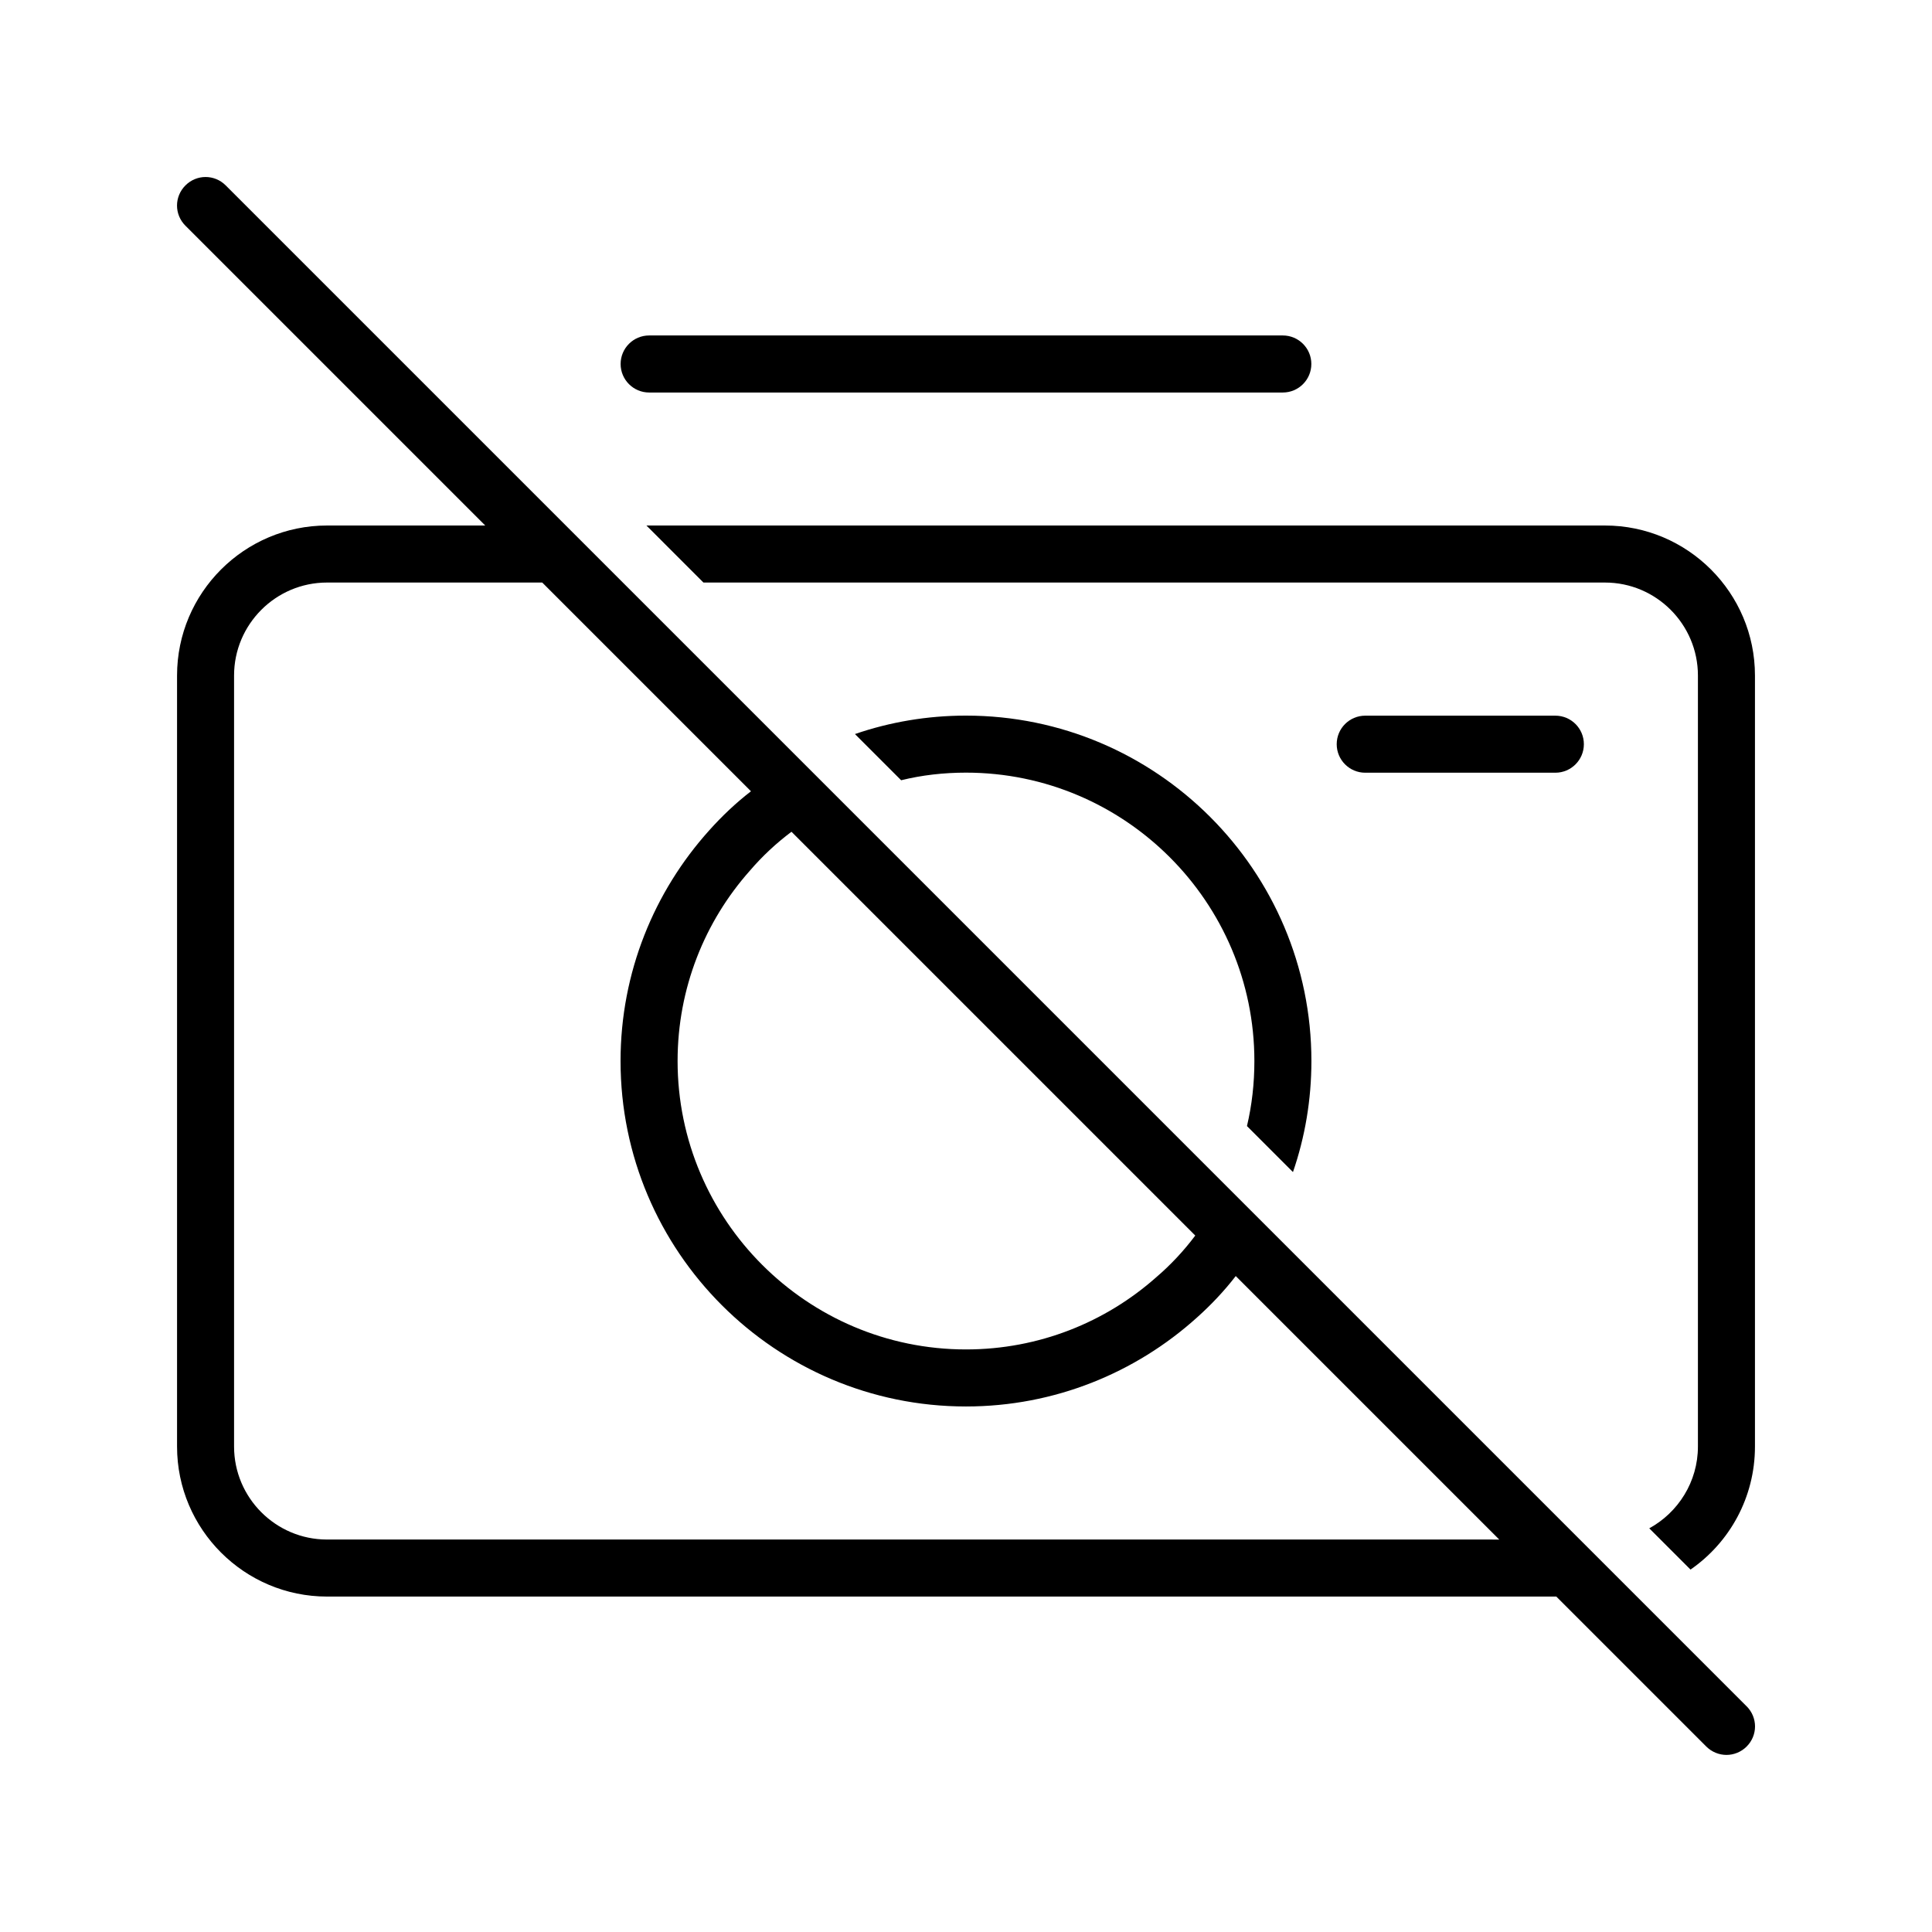
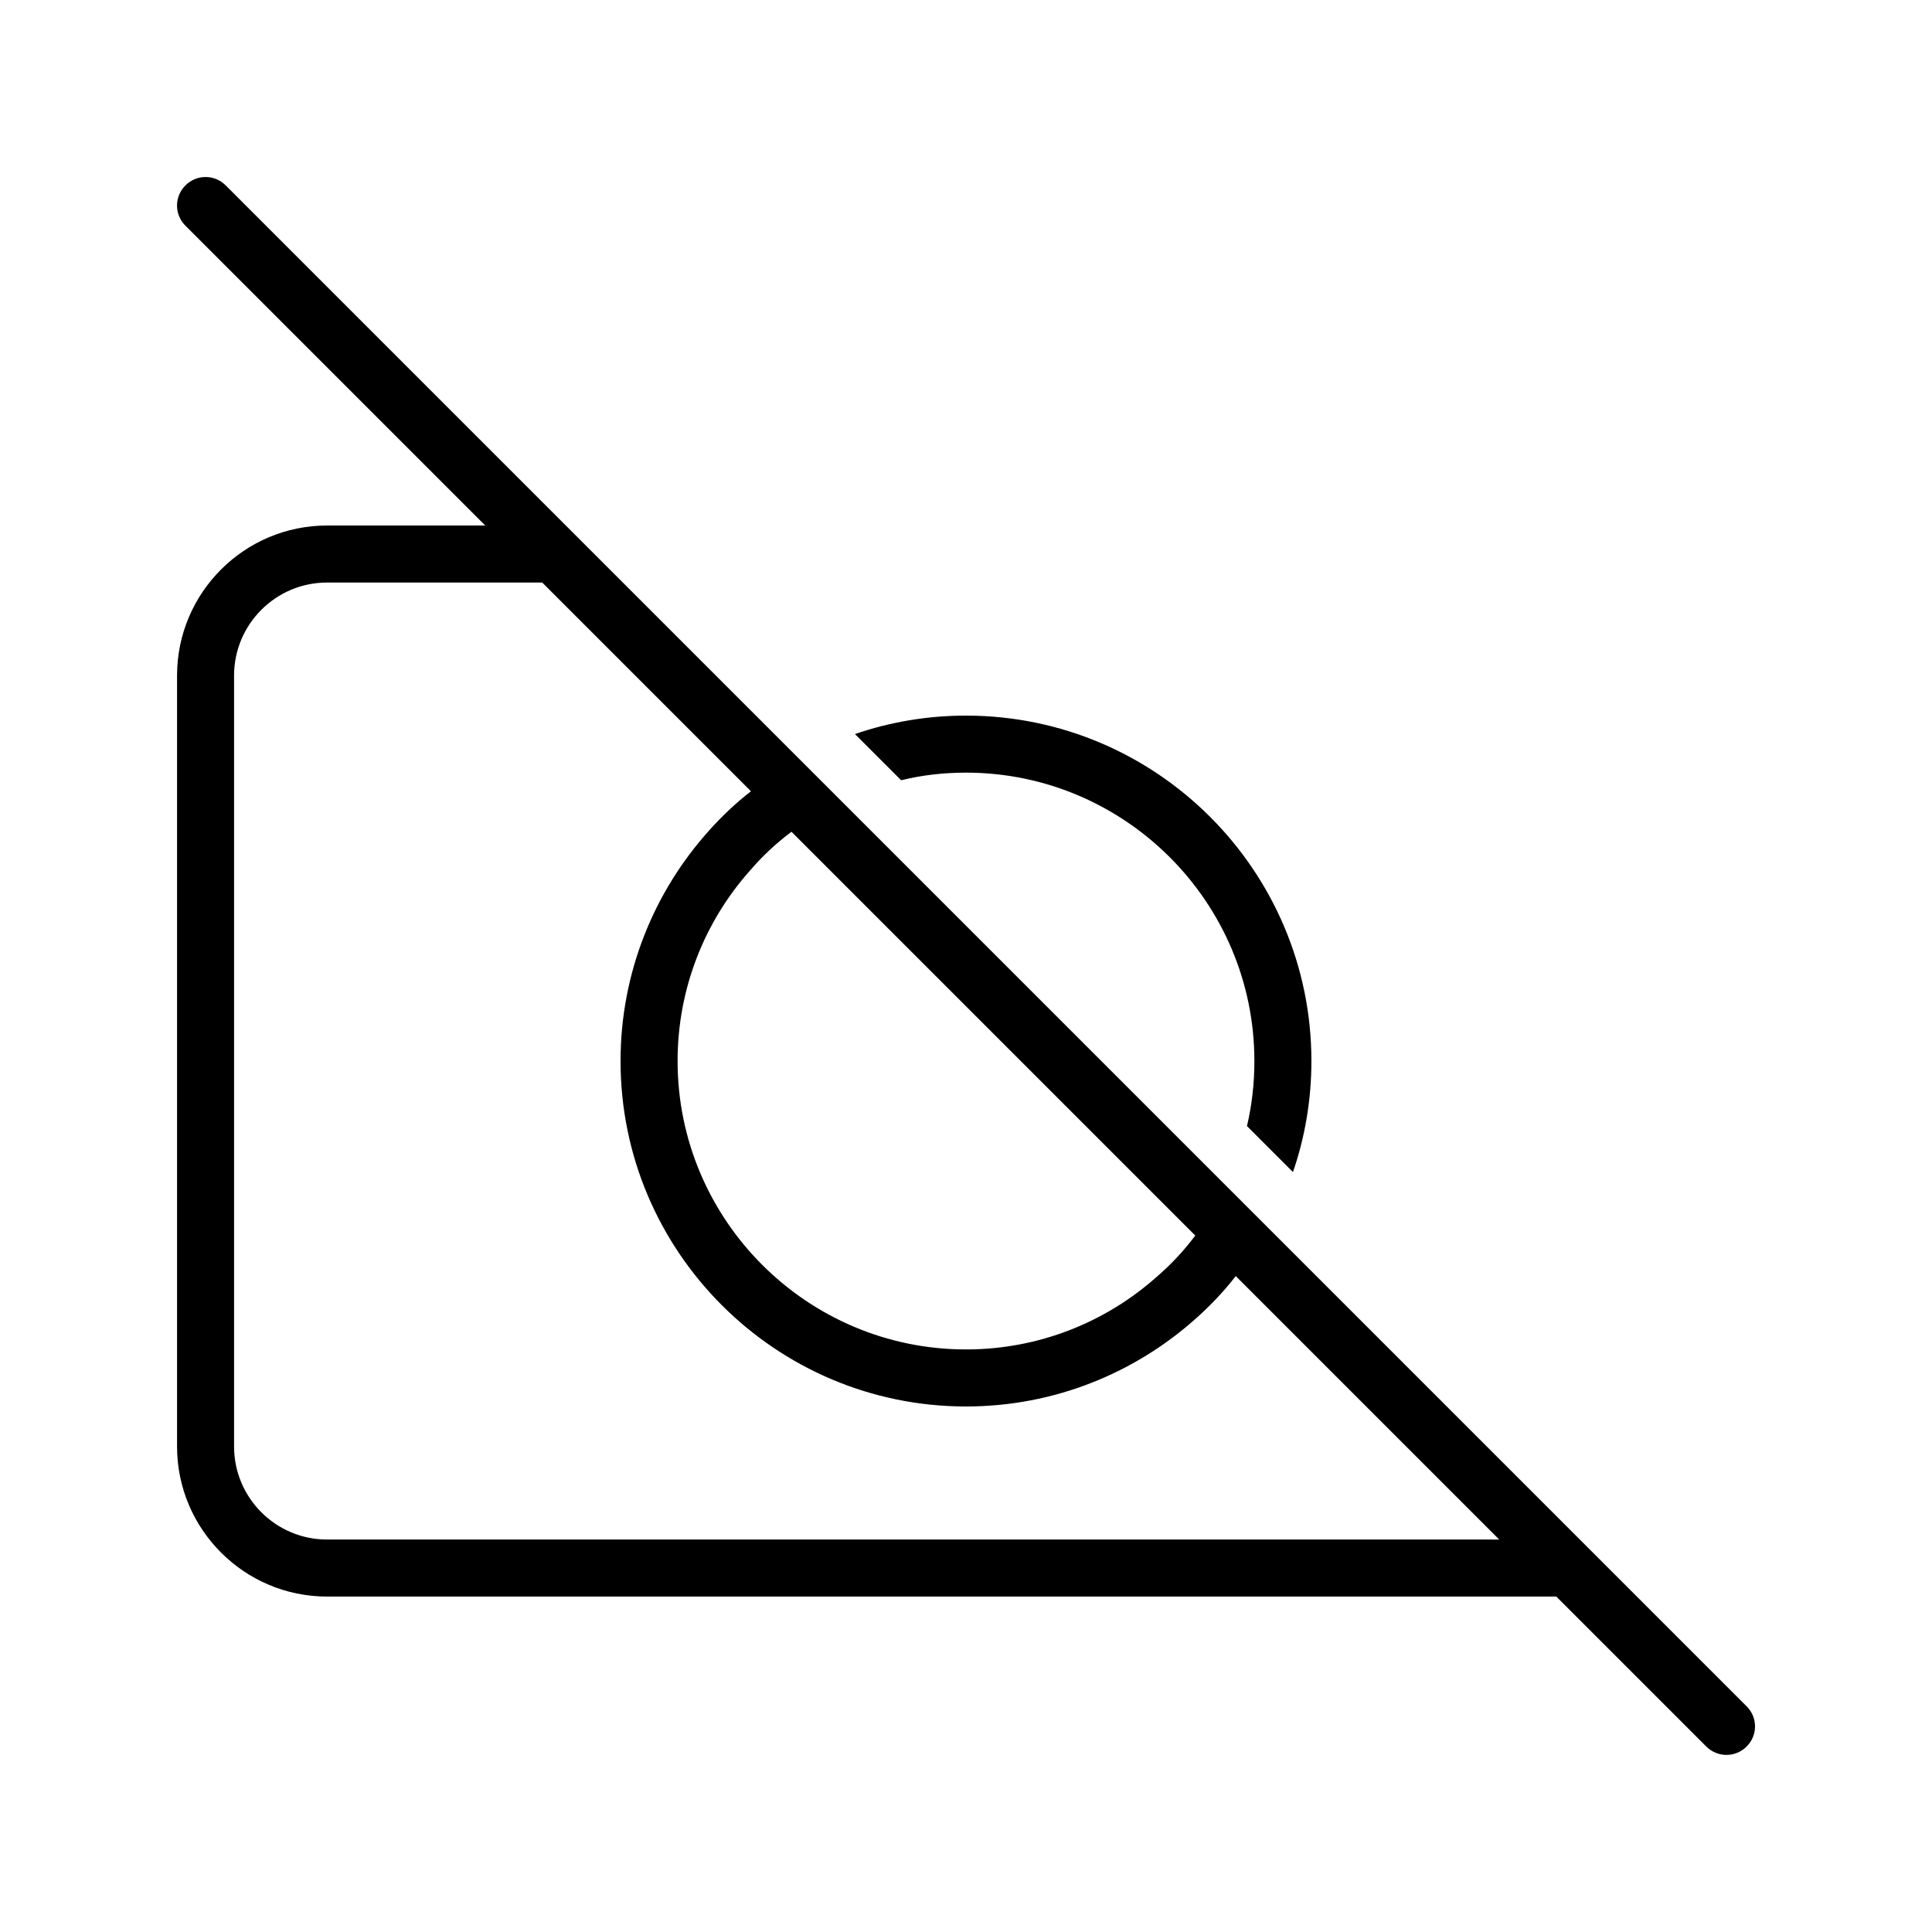
<svg xmlns="http://www.w3.org/2000/svg" fill="#000000" width="800px" height="800px" version="1.1" viewBox="144 144 512 512">
  <g>
-     <path d="m330.42 298.38h238.91c13.602 0 24.637 11.082 24.637 24.637v204.34c0 9.32-5.238 17.48-12.898 21.664l10.934 10.934c10.328-7.152 17.078-19.094 17.078-32.598v-204.34c0-21.914-17.836-39.75-39.75-39.75h-254.02z" />
    <path d="m486.65 454.61c3.176-9.219 4.887-19.145 4.887-29.422 0-50.48-41.059-91.543-91.543-91.543-10.277 0-20.203 1.715-29.422 4.887l12.242 12.242c5.492-1.359 11.285-2.016 17.18-2.016 42.117 0 76.43 34.309 76.43 76.43 0 5.945-0.656 11.688-1.965 17.23z" />
-     <path d="m505.8 333.66c-4.176 0-7.559 3.387-7.559 7.559s3.379 7.559 7.559 7.559h50.383c4.176 0 7.559-3.387 7.559-7.559s-3.379-7.559-7.559-7.559z" />
-     <path d="m316.03 248.02h167.93c4.176 0 7.559-3.387 7.559-7.559s-3.379-7.559-7.559-7.559h-167.93c-4.176 0-7.559 3.387-7.559 7.559 0.004 4.172 3.387 7.559 7.559 7.559z" />
    <path d="m606.86 596.18-5.34-5.344-234.57-234.57-163.13-163.13c-2.973-2.973-7.707-2.973-10.68 0-2.973 2.973-2.973 7.707 0 10.68l79.449 79.449h-41.918c-21.914 0-39.75 17.836-39.75 39.75v204.34c0 21.914 17.836 39.75 39.75 39.75h325.77l39.75 39.75c1.461 1.461 3.426 2.215 5.34 2.215 1.914 0 3.879-0.754 5.34-2.215 2.973-2.969 2.973-7.703 0-10.676zm-156.43-113.71c-13.453 11.941-31.137 19.145-50.43 19.145-42.117 0-76.43-34.309-76.43-76.43 0-19.297 7.203-36.98 19.145-50.43 3.273-3.828 7.004-7.305 11.035-10.328l107.01 107.01c-3.023 4.031-6.5 7.762-10.328 11.035zm69.527 69.523h-289.29c-13.602 0-24.637-11.082-24.637-24.637v-204.34c0-13.551 11.035-24.637 24.637-24.637h57.031l55.316 55.316c-3.981 3.074-7.656 6.551-11.035 10.328-14.609 16.223-23.527 37.684-23.527 61.164 0 50.48 41.059 91.543 91.543 91.543 23.477 0 44.941-8.918 61.164-23.527 3.777-3.375 7.254-7.055 10.328-11.035l69.828 69.828z" />
  </g>
</svg>